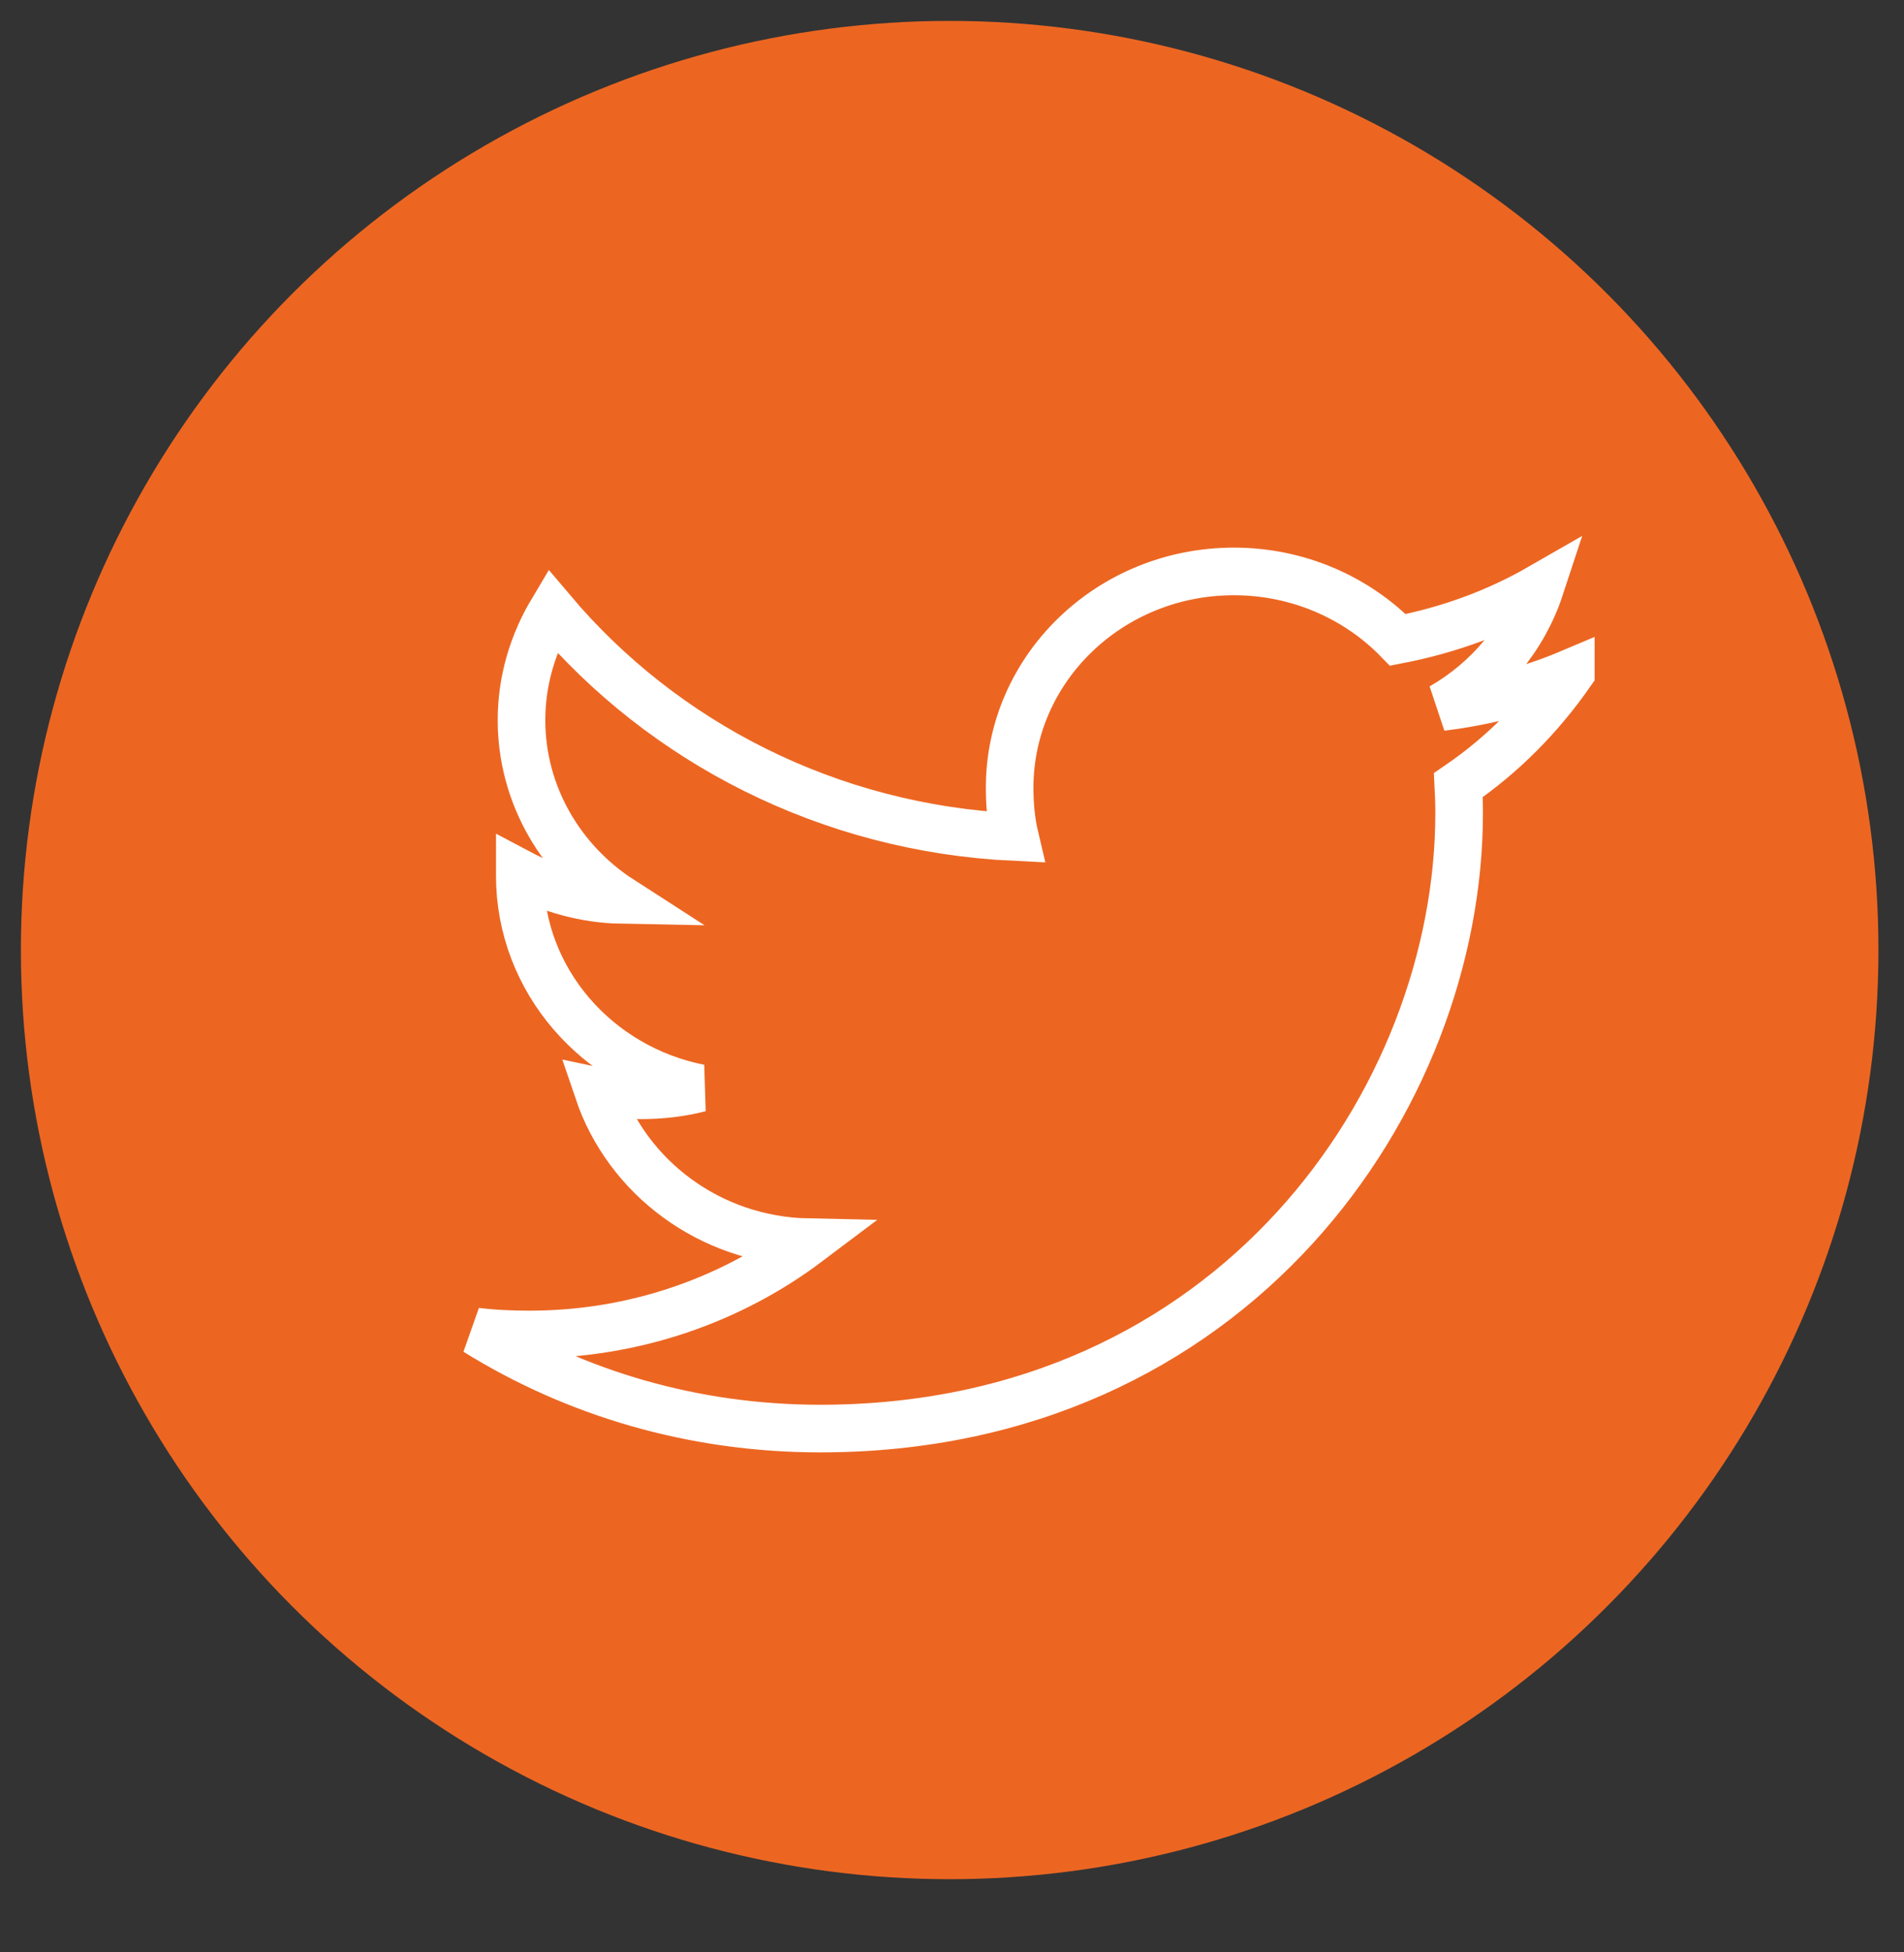
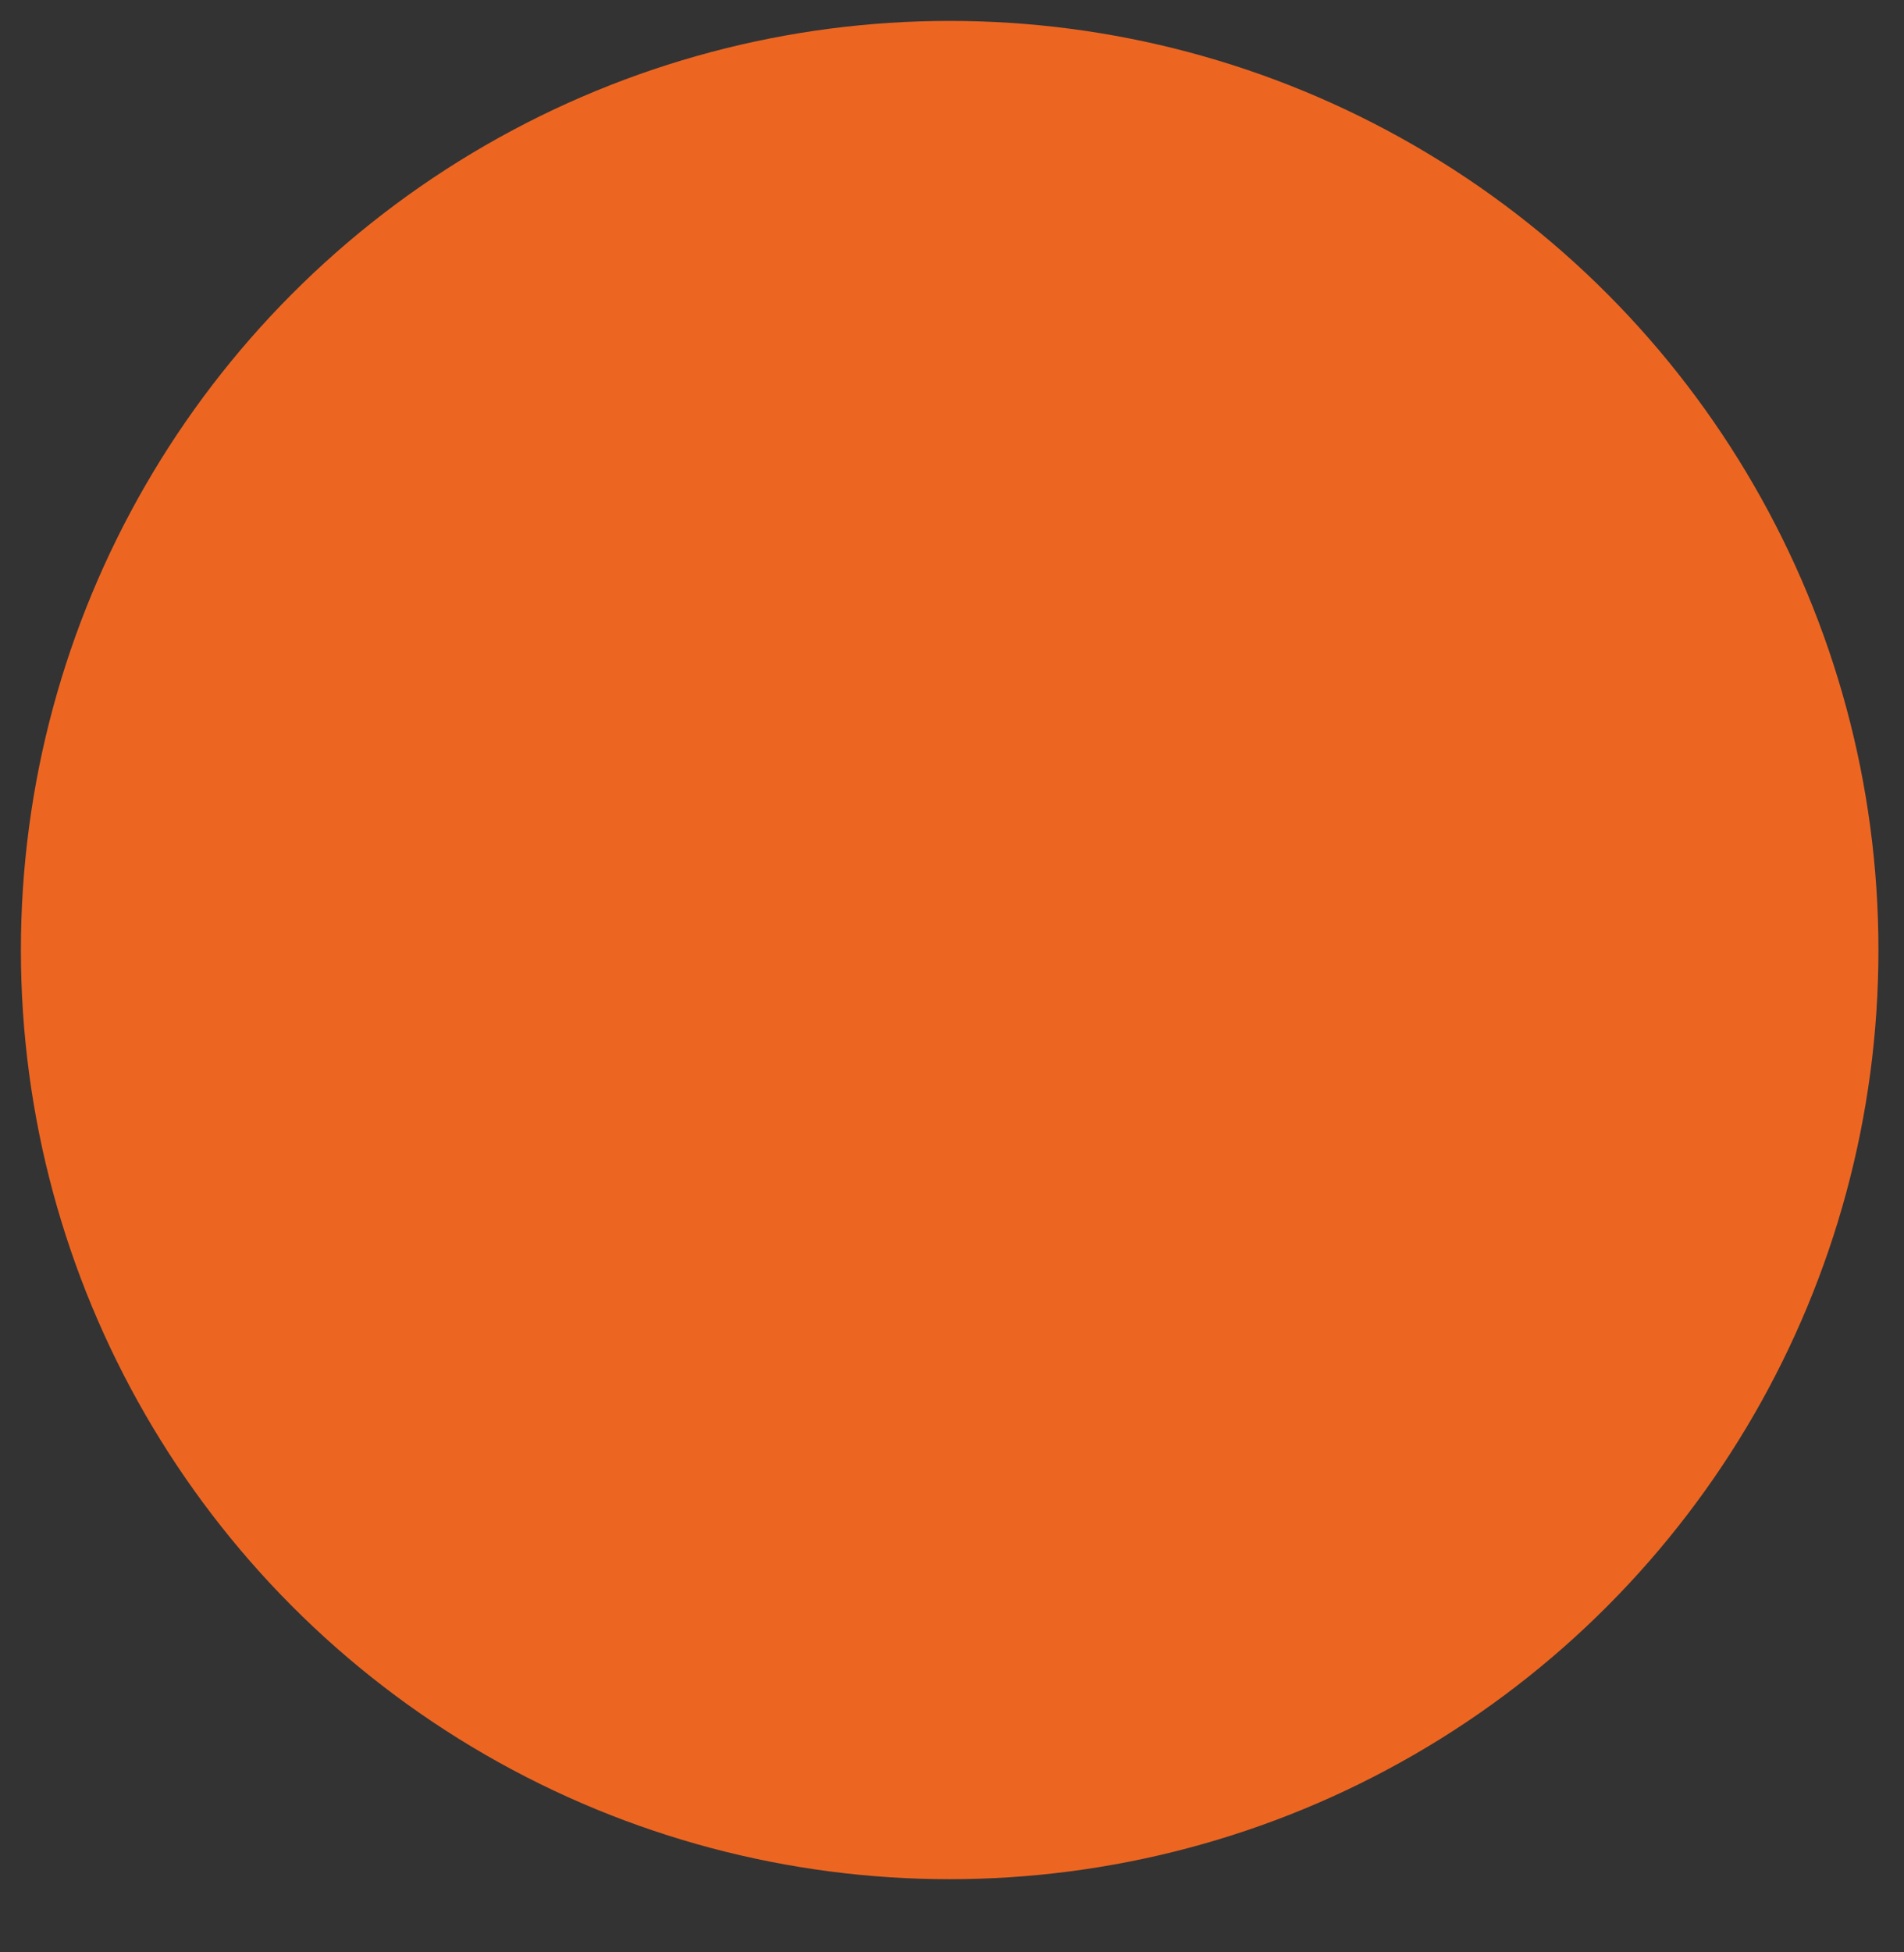
<svg xmlns="http://www.w3.org/2000/svg" width="100%" height="100%" viewBox="0 0 40 41" version="1.1" xml:space="preserve" style="fill-rule:evenodd;clip-rule:evenodd;">
  <rect x="0" y="0" width="40" height="41" fill="#333333" stroke="none" />
  <g>
    <circle cx="19.951" cy="19.951" r="19.512" style="fill:rgb(236,102,34);" />
-     <path d="M33,14.13C32.145,14.492 31.233,14.732 30.283,14.848C31.261,14.286 32.007,13.403 32.357,12.338C31.447,12.861 30.44,13.231 29.367,13.438C28.502,12.55 27.27,12 25.923,12C23.313,12 21.211,14.04 21.211,16.543C21.211,16.903 21.243,17.249 21.321,17.579C17.401,17.394 13.931,15.585 11.601,12.828C11.195,13.508 10.956,14.286 10.956,15.124C10.956,16.697 11.796,18.091 13.05,18.898C12.293,18.884 11.55,18.672 10.92,18.338L10.92,18.388C10.92,20.596 12.554,22.428 14.698,22.851C14.314,22.952 13.896,23.001 13.461,23.001C13.16,23.001 12.855,22.984 12.569,22.923C13.179,24.722 14.913,26.044 16.975,26.087C15.37,27.296 13.334,28.024 11.128,28.024C10.742,28.024 10.371,28.008 10,27.962C12.089,29.259 14.564,30 17.233,30C25.91,30 30.654,23.077 30.654,17.076C30.654,16.876 30.647,16.681 30.637,16.489C31.573,15.849 32.359,15.05 33,14.131L33,14.13Z" style="fill:none;fill-rule:nonzero;stroke:white;stroke-width:1px;" />
  </g>
</svg>